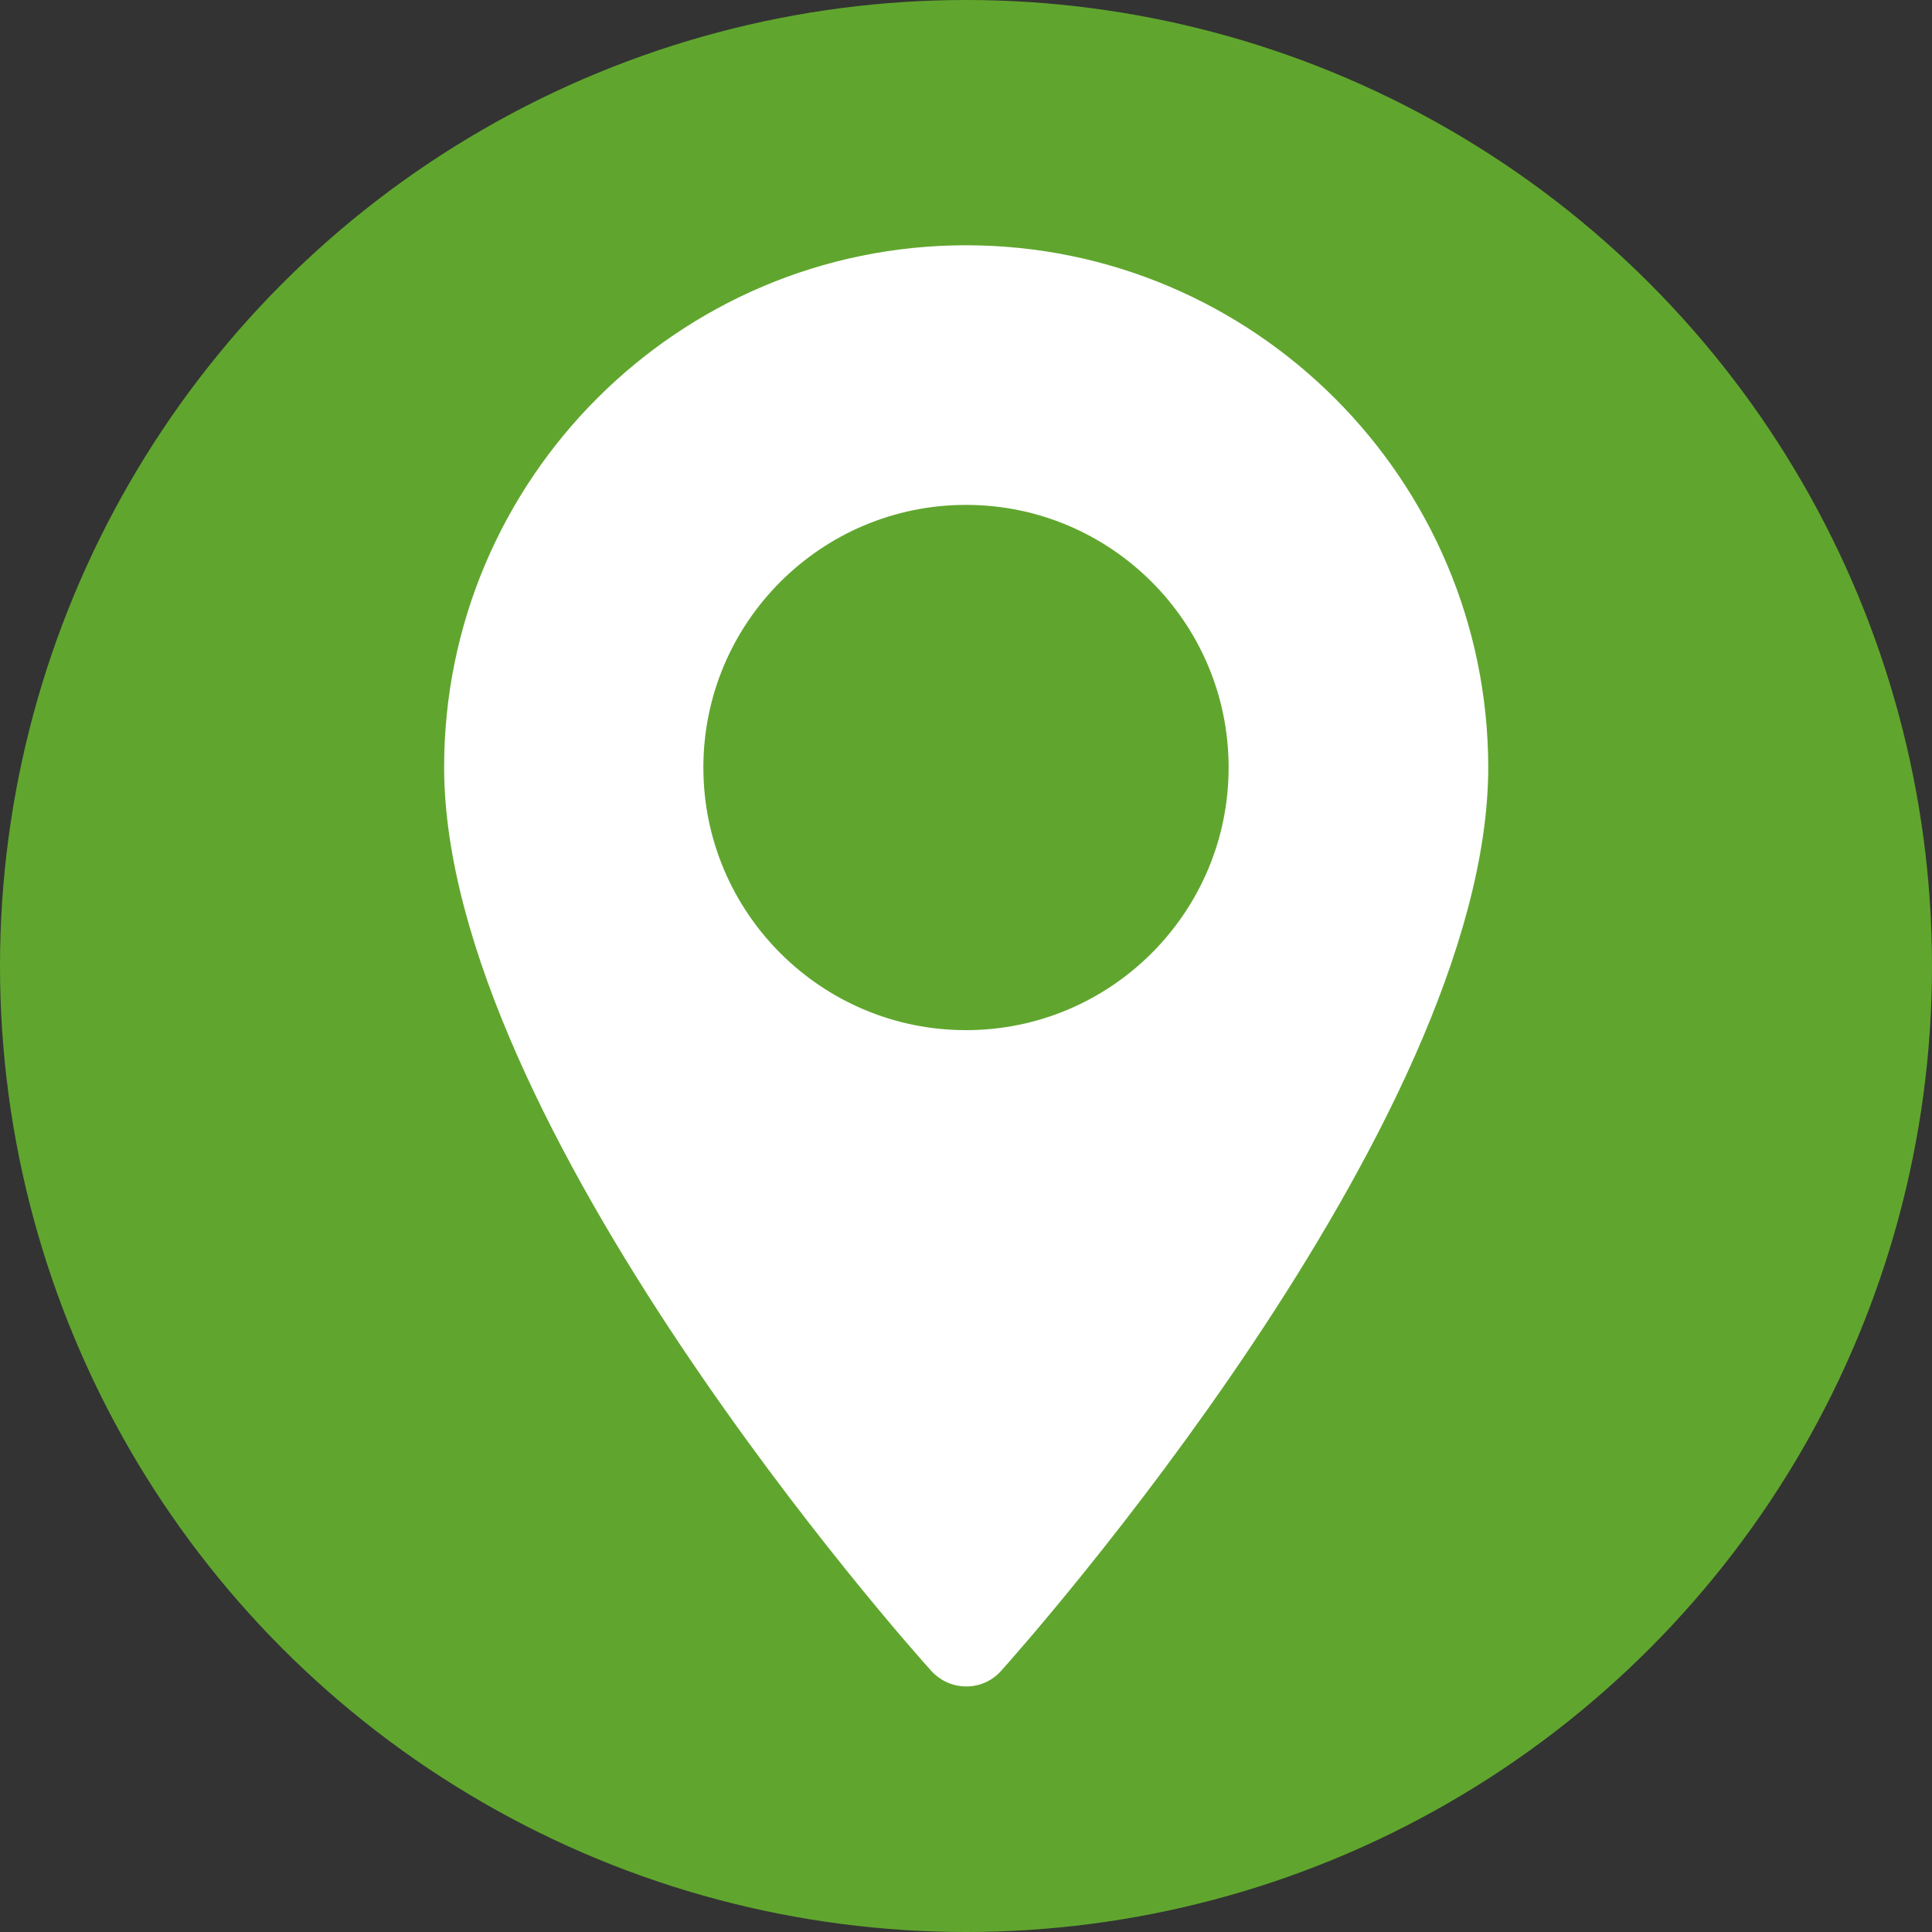
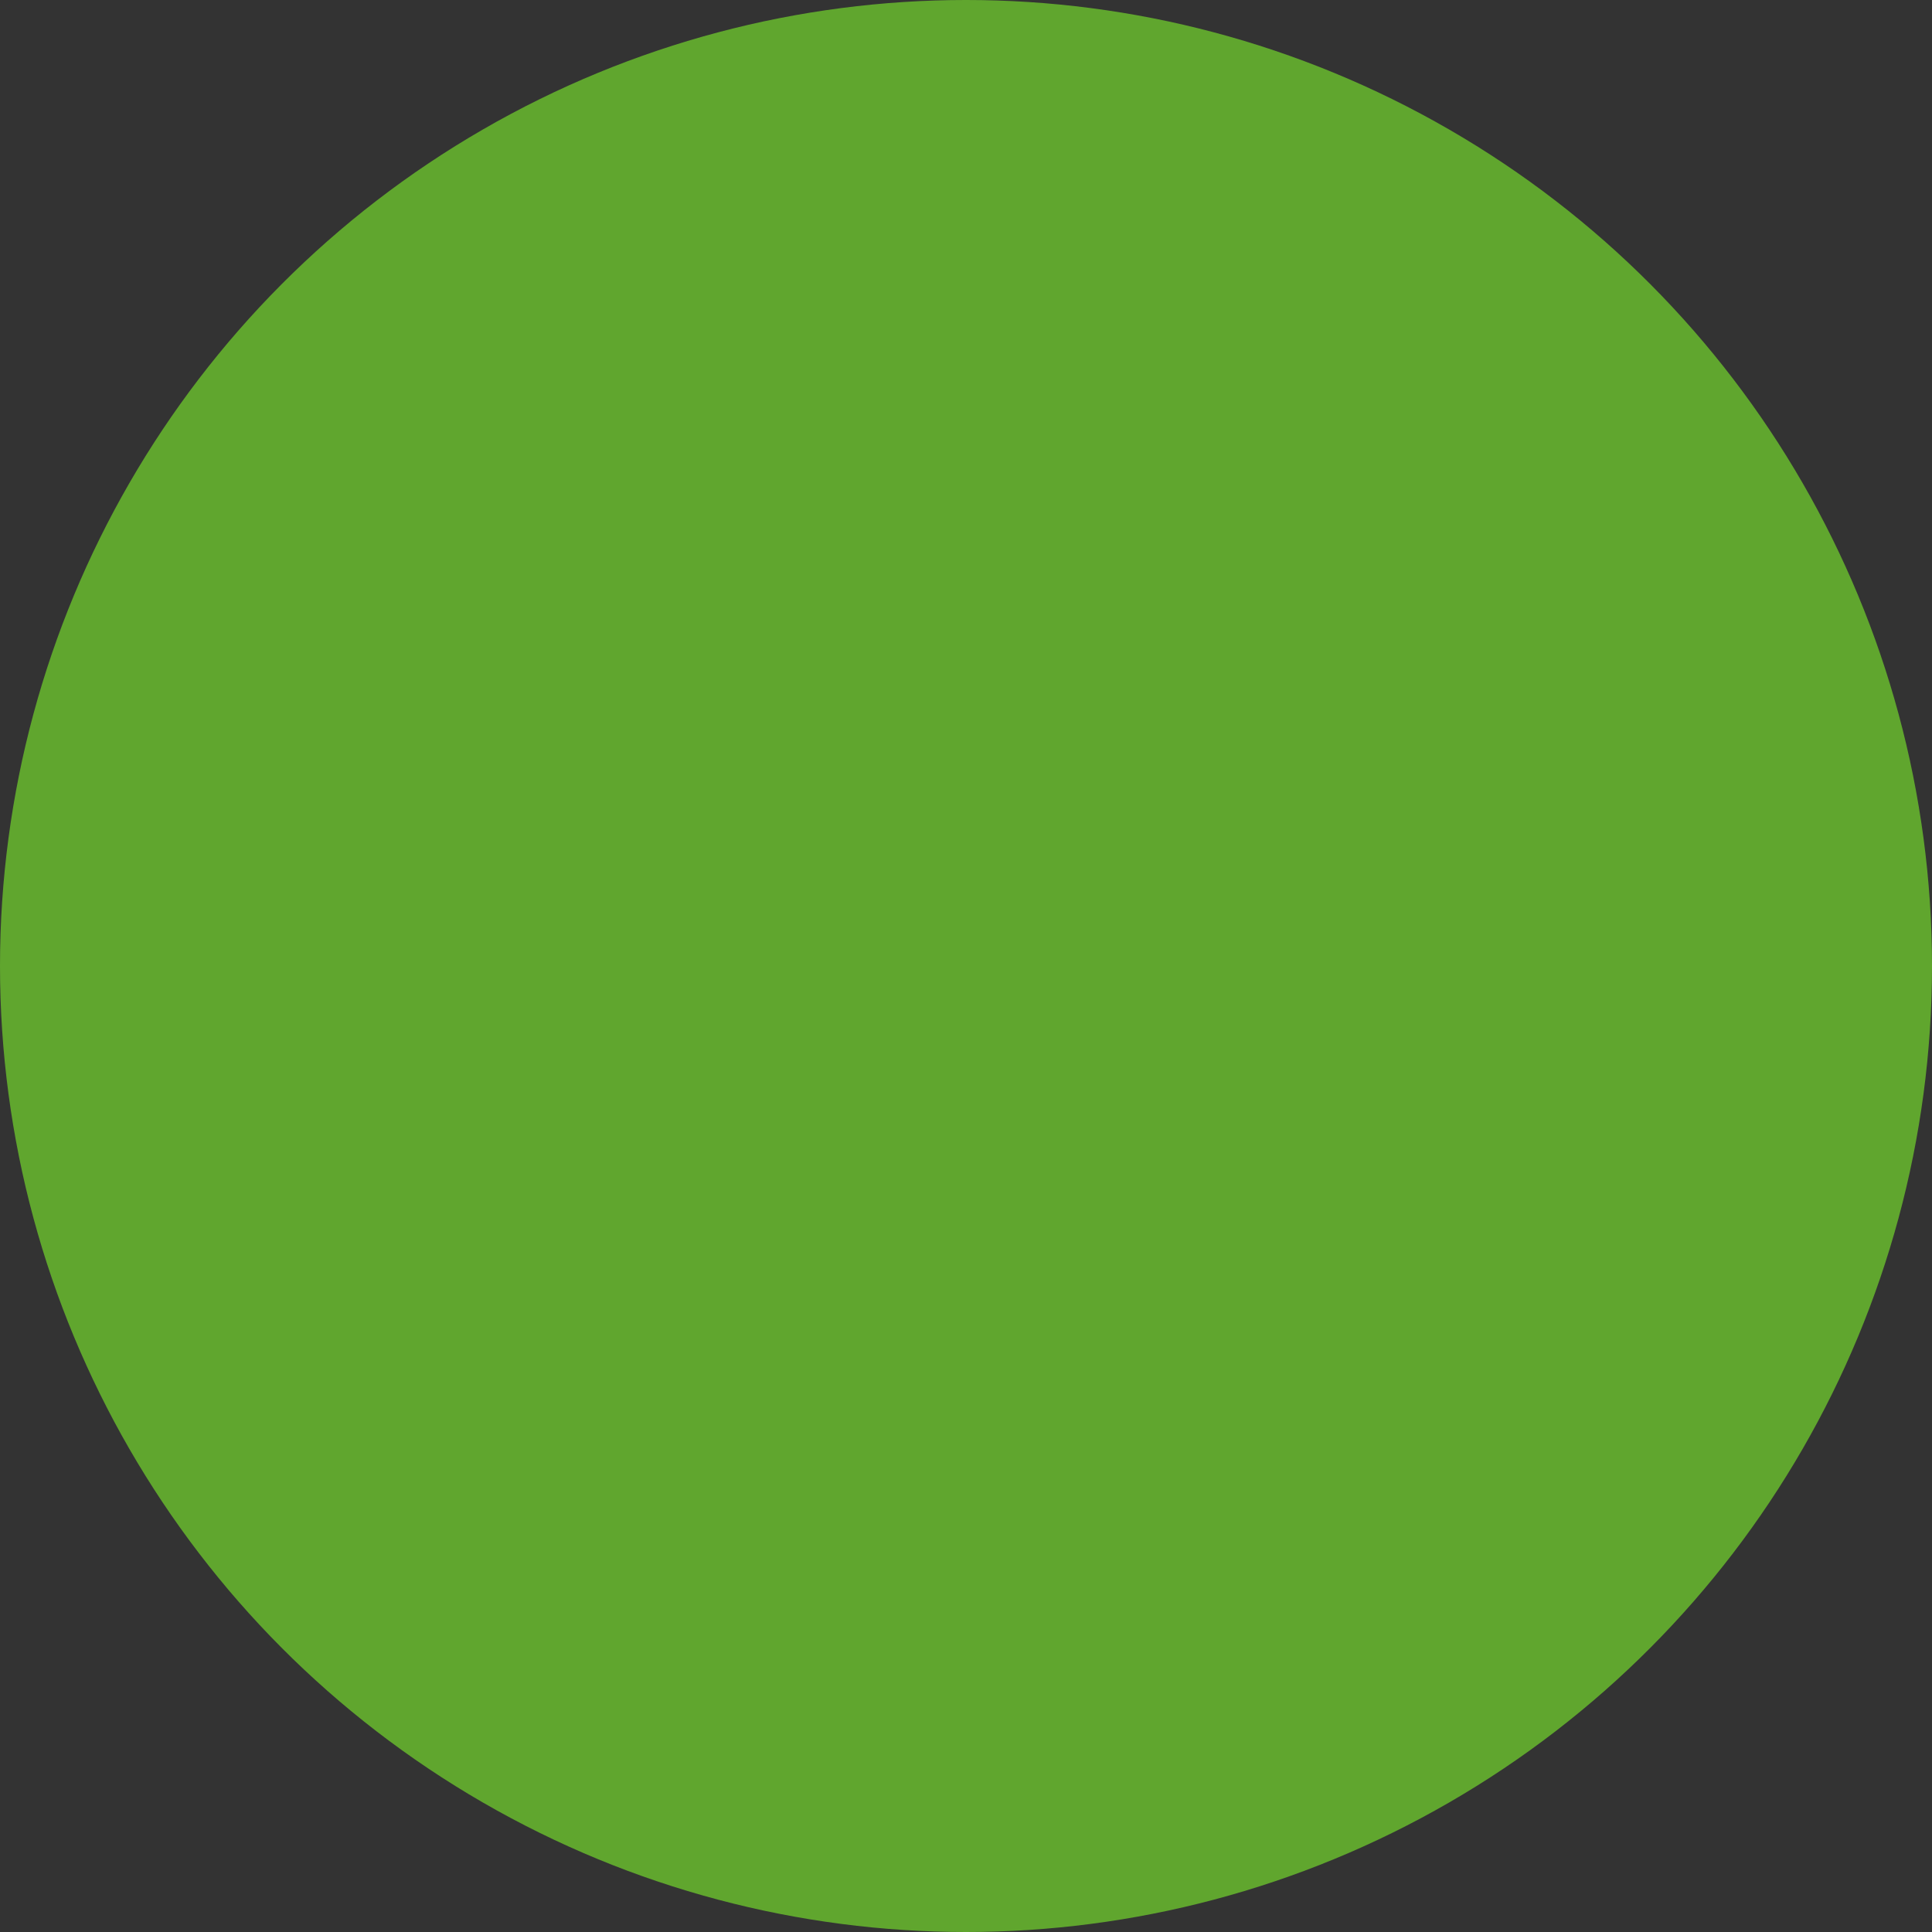
<svg xmlns="http://www.w3.org/2000/svg" version="1.1" id="Ebene_1" x="0px" y="0px" viewBox="0 0 512 512" style="enable-background:new 0 0 512 512;" xml:space="preserve">
  <rect x="0" y="0" width="512" height="512" fill="#333333" stroke="none" />
  <style type="text/css">
	.st0{fill:#60A62E;}
	.st1{fill:#FFFFFF;}
</style>
  <circle class="st0" cx="256" cy="256" r="256" />
  <g>
    <g>
-       <path class="st1" d="M256,65c-76.3,0-138.3,62.1-138.3,138.3c0,94.7,123.8,233.7,129.1,239.5c5,5.5,13.6,5.5,18.5,0    c5.3-5.9,129.1-144.9,129.1-239.5C394.3,127.1,332.3,65,256,65z M256,273c-38.4,0-69.6-31.2-69.6-69.6s31.2-69.6,69.6-69.6    s69.6,31.2,69.6,69.6S294.4,273,256,273z" />
-     </g>
+       </g>
  </g>
</svg>